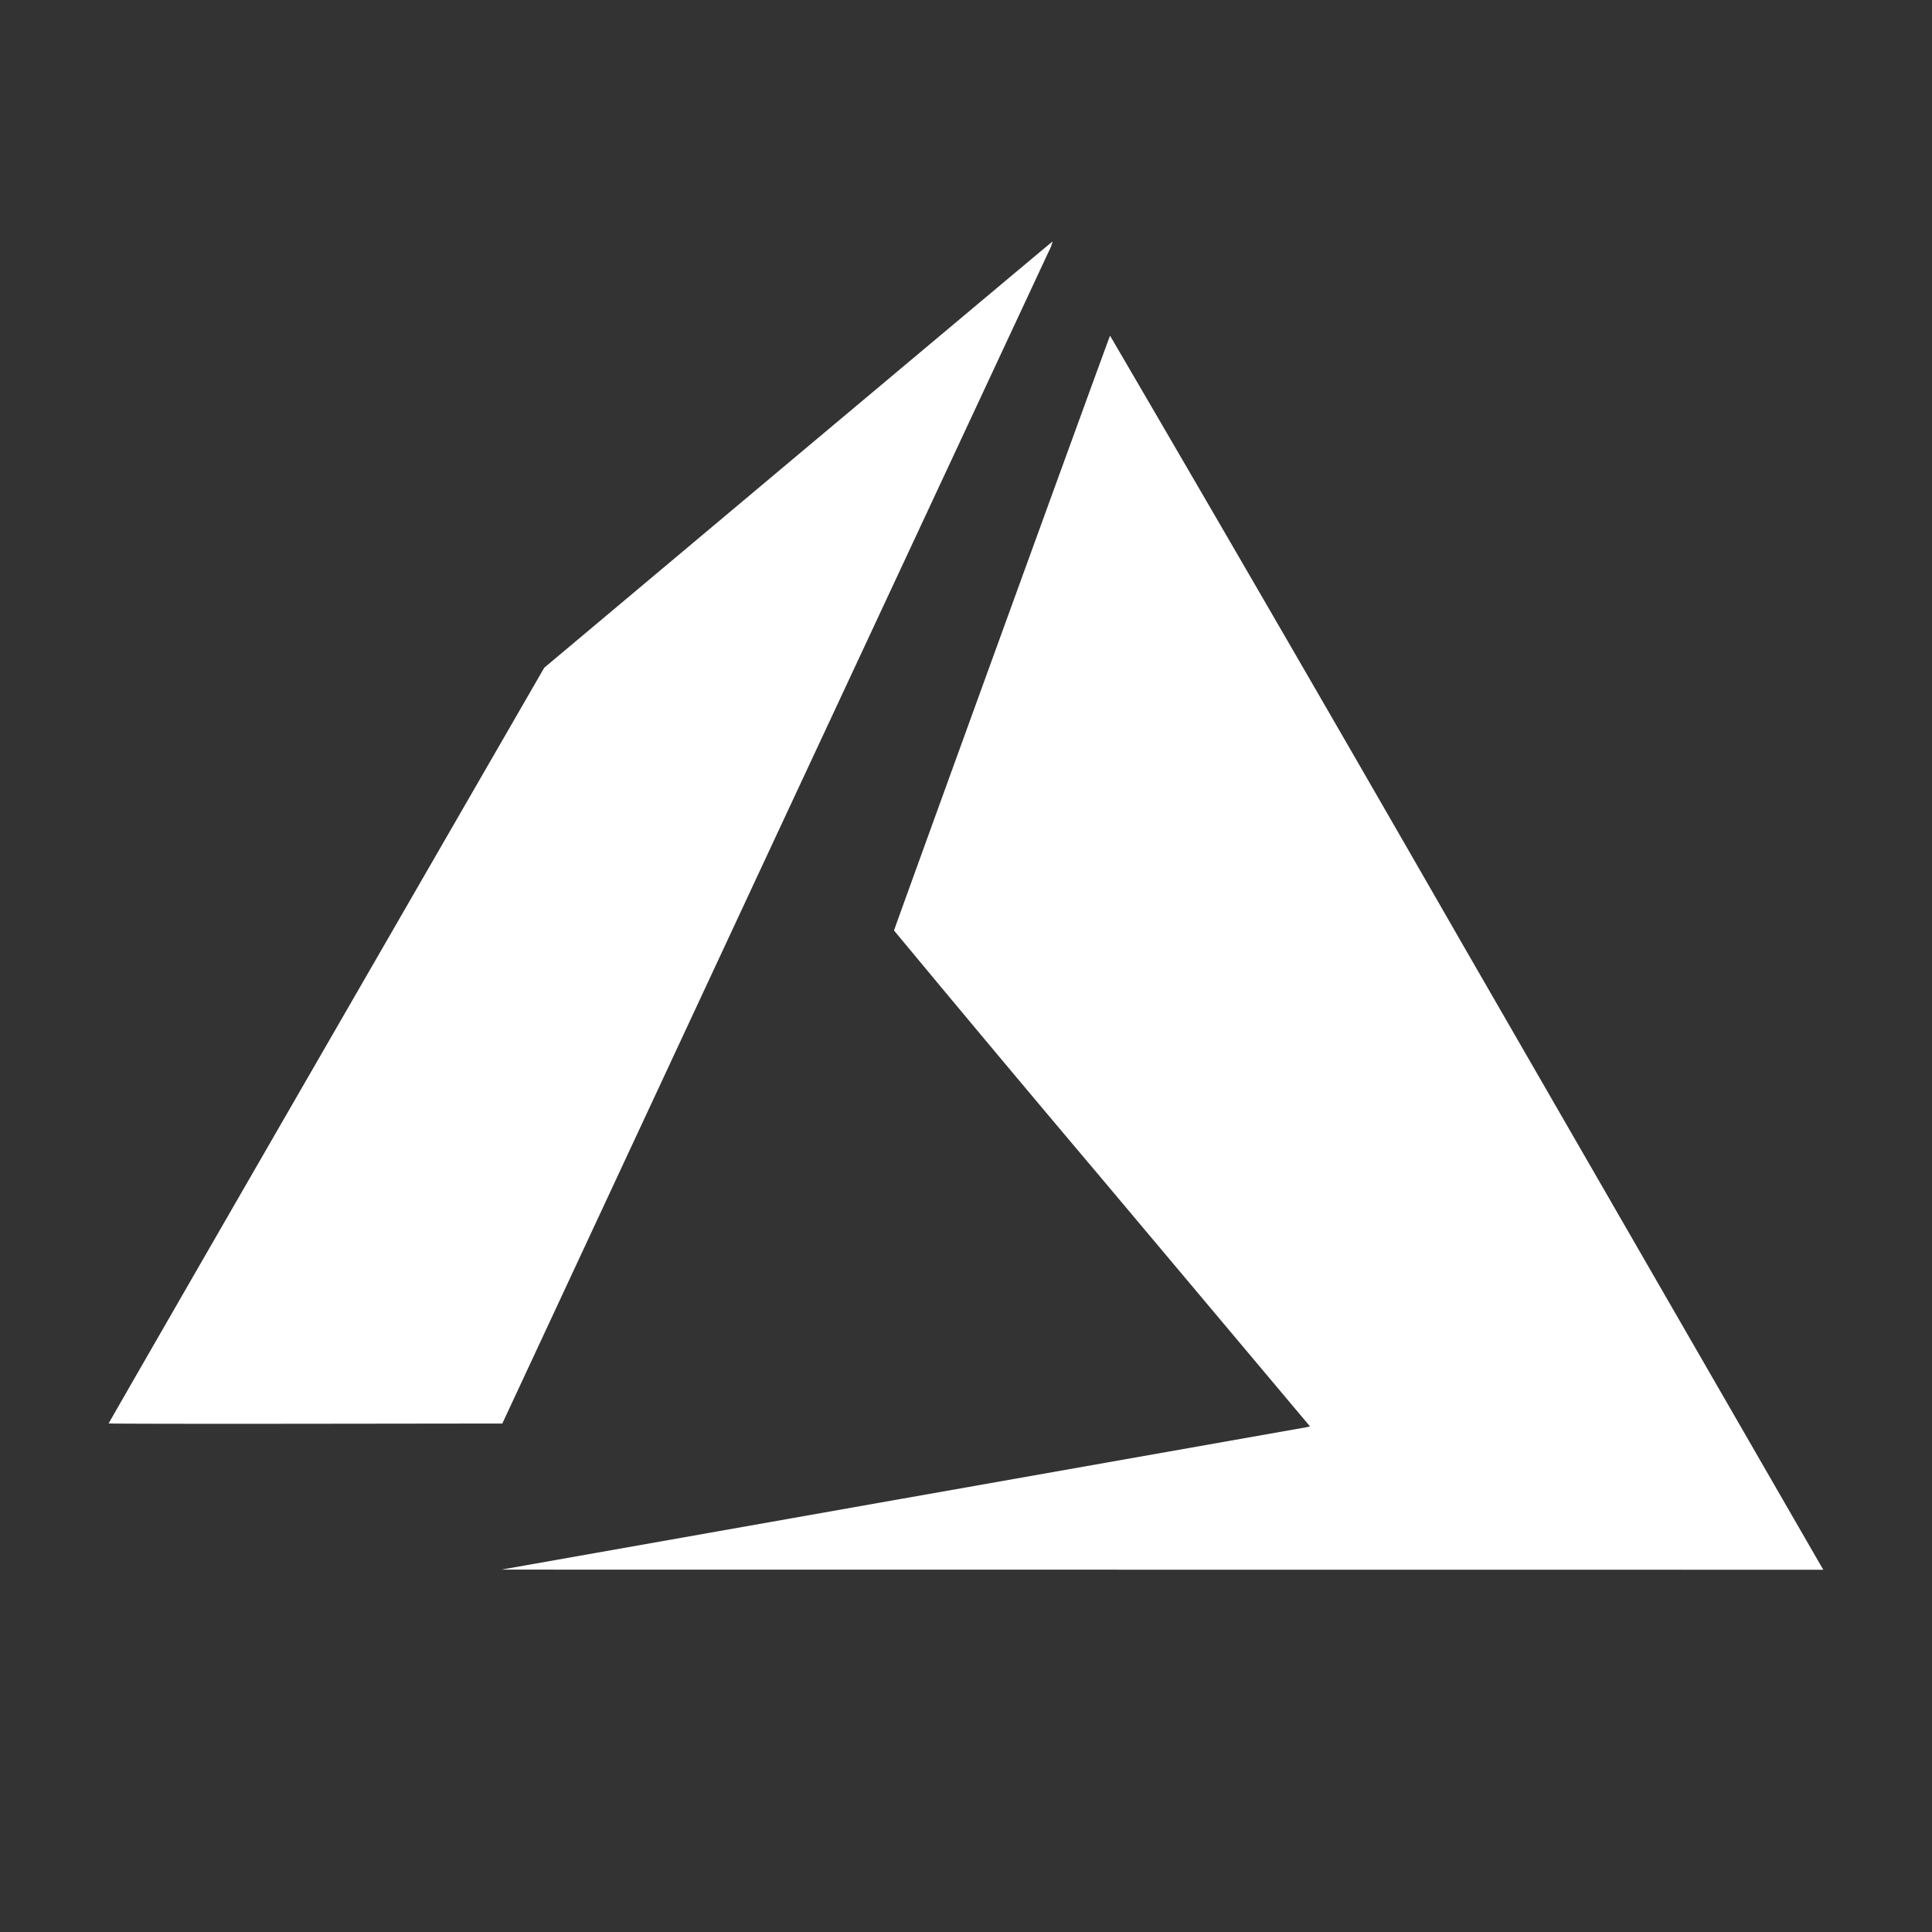
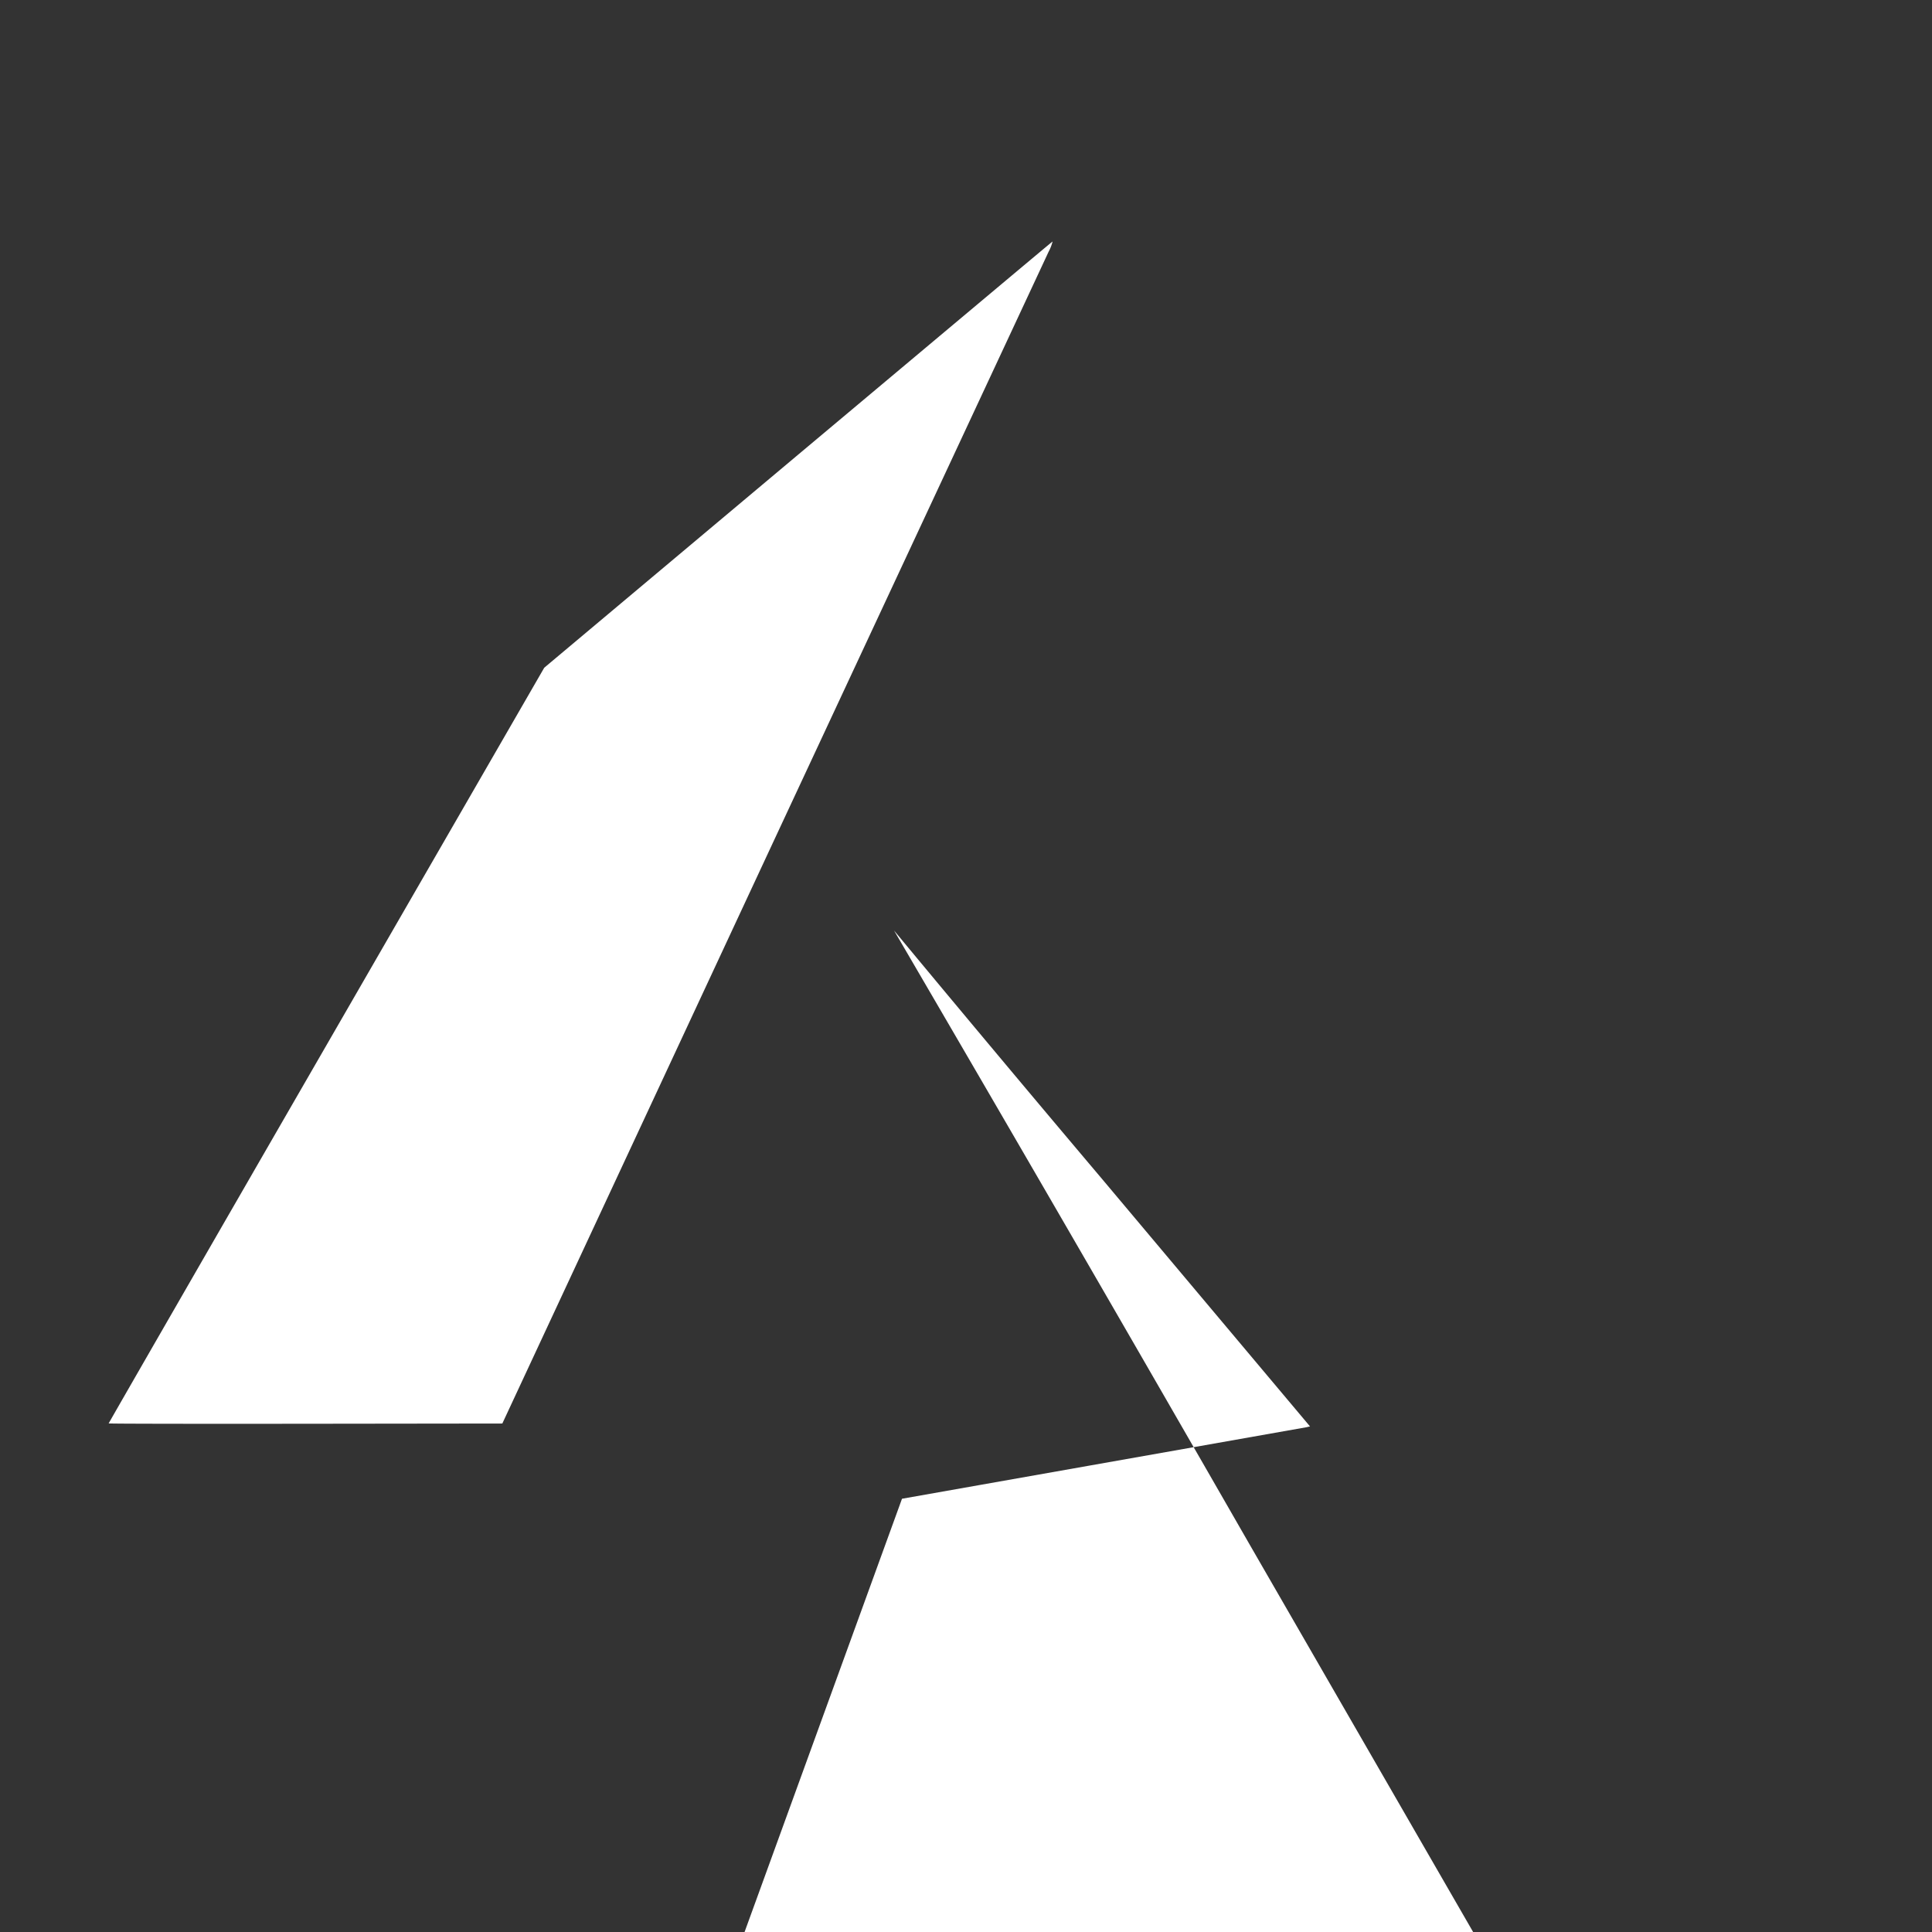
<svg xmlns="http://www.w3.org/2000/svg" xmlns:ns1="http://sodipodi.sourceforge.net/DTD/sodipodi-0.dtd" xmlns:ns2="http://www.inkscape.org/namespaces/inkscape" width="800px" height="800px" viewBox="0 0 16 16" fill="none" version="1.1" id="svg1" ns1:docname="azure.svg" ns2:version="1.3.2 (091e20ef0f, 2023-11-25)">
  <rect x="0" y="0" width="16" height="16" fill="#333333" stroke="none" />
  <defs id="defs1" />
  <ns1:namedview id="namedview1" pagecolor="#ffffff" bordercolor="#000000" borderopacity="0.25" ns2:showpageshadow="2" ns2:pageopacity="0.0" ns2:pagecheckerboard="0" ns2:deskcolor="#d1d1d1" ns2:zoom="1.46375" ns2:cx="399.65841" ns2:cy="400" ns2:window-width="3440" ns2:window-height="1371" ns2:window-x="0" ns2:window-y="0" ns2:window-maximized="1" ns2:current-layer="svg1" />
  <g fill="#000000" id="g1" style="fill:#ffffff;fill-opacity:1">
-     <path d="M7.47 12.412l3.348-.592.031-.007-1.722-2.049a291.474 291.474 0 01-1.723-2.058c0-.01 1.779-4.909 1.789-4.926a788.95 788.95 0 012.934 5.066l2.95 5.115.023.039-10.948-.001 3.317-.587zM.9 11.788c0-.003.811-1.412 1.803-3.131L4.507 5.53l2.102-1.764C7.765 2.797 8.714 2 8.717 2a.37.37 0 01-.033.085L6.4 6.981 4.16 11.789l-1.63.002c-.897.001-1.63 0-1.63-.003z" id="path1" style="fill:#ffffff;fill-opacity:1" />
+     <path d="M7.47 12.412l3.348-.592.031-.007-1.722-2.049a291.474 291.474 0 01-1.723-2.058a788.95 788.95 0 012.934 5.066l2.95 5.115.023.039-10.948-.001 3.317-.587zM.9 11.788c0-.003.811-1.412 1.803-3.131L4.507 5.53l2.102-1.764C7.765 2.797 8.714 2 8.717 2a.37.37 0 01-.033.085L6.4 6.981 4.16 11.789l-1.63.002c-.897.001-1.63 0-1.63-.003z" id="path1" style="fill:#ffffff;fill-opacity:1" />
  </g>
</svg>